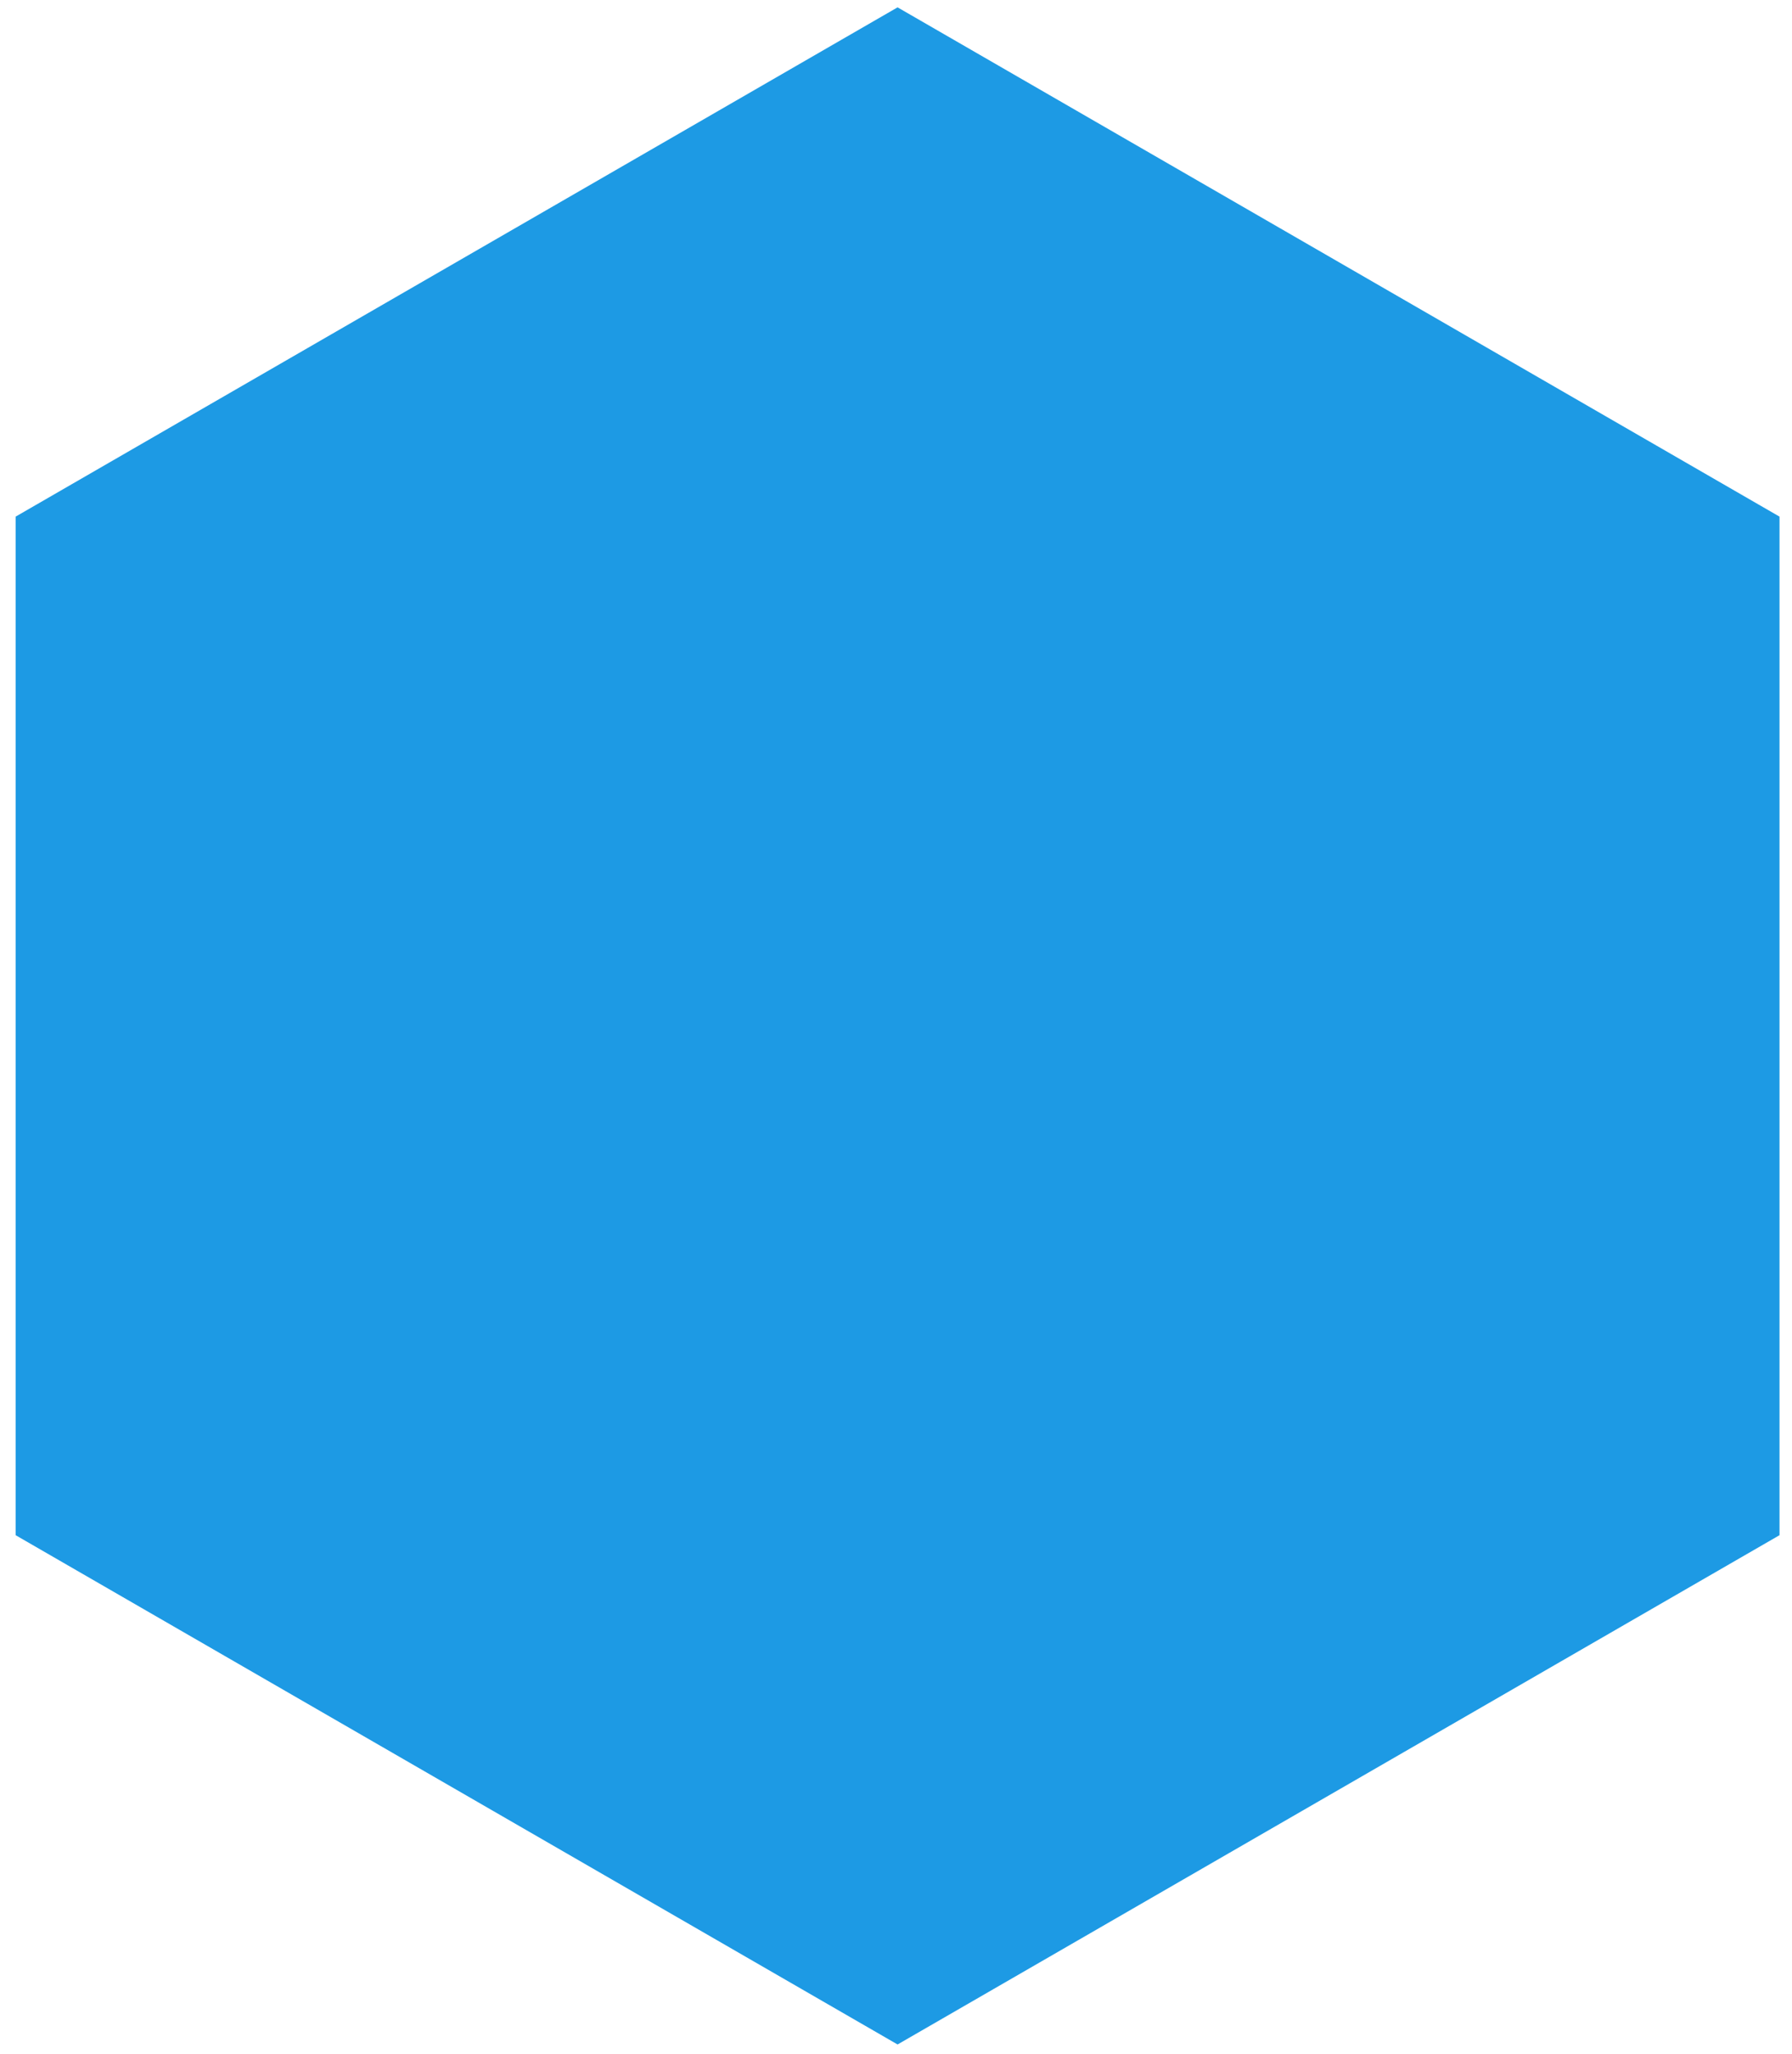
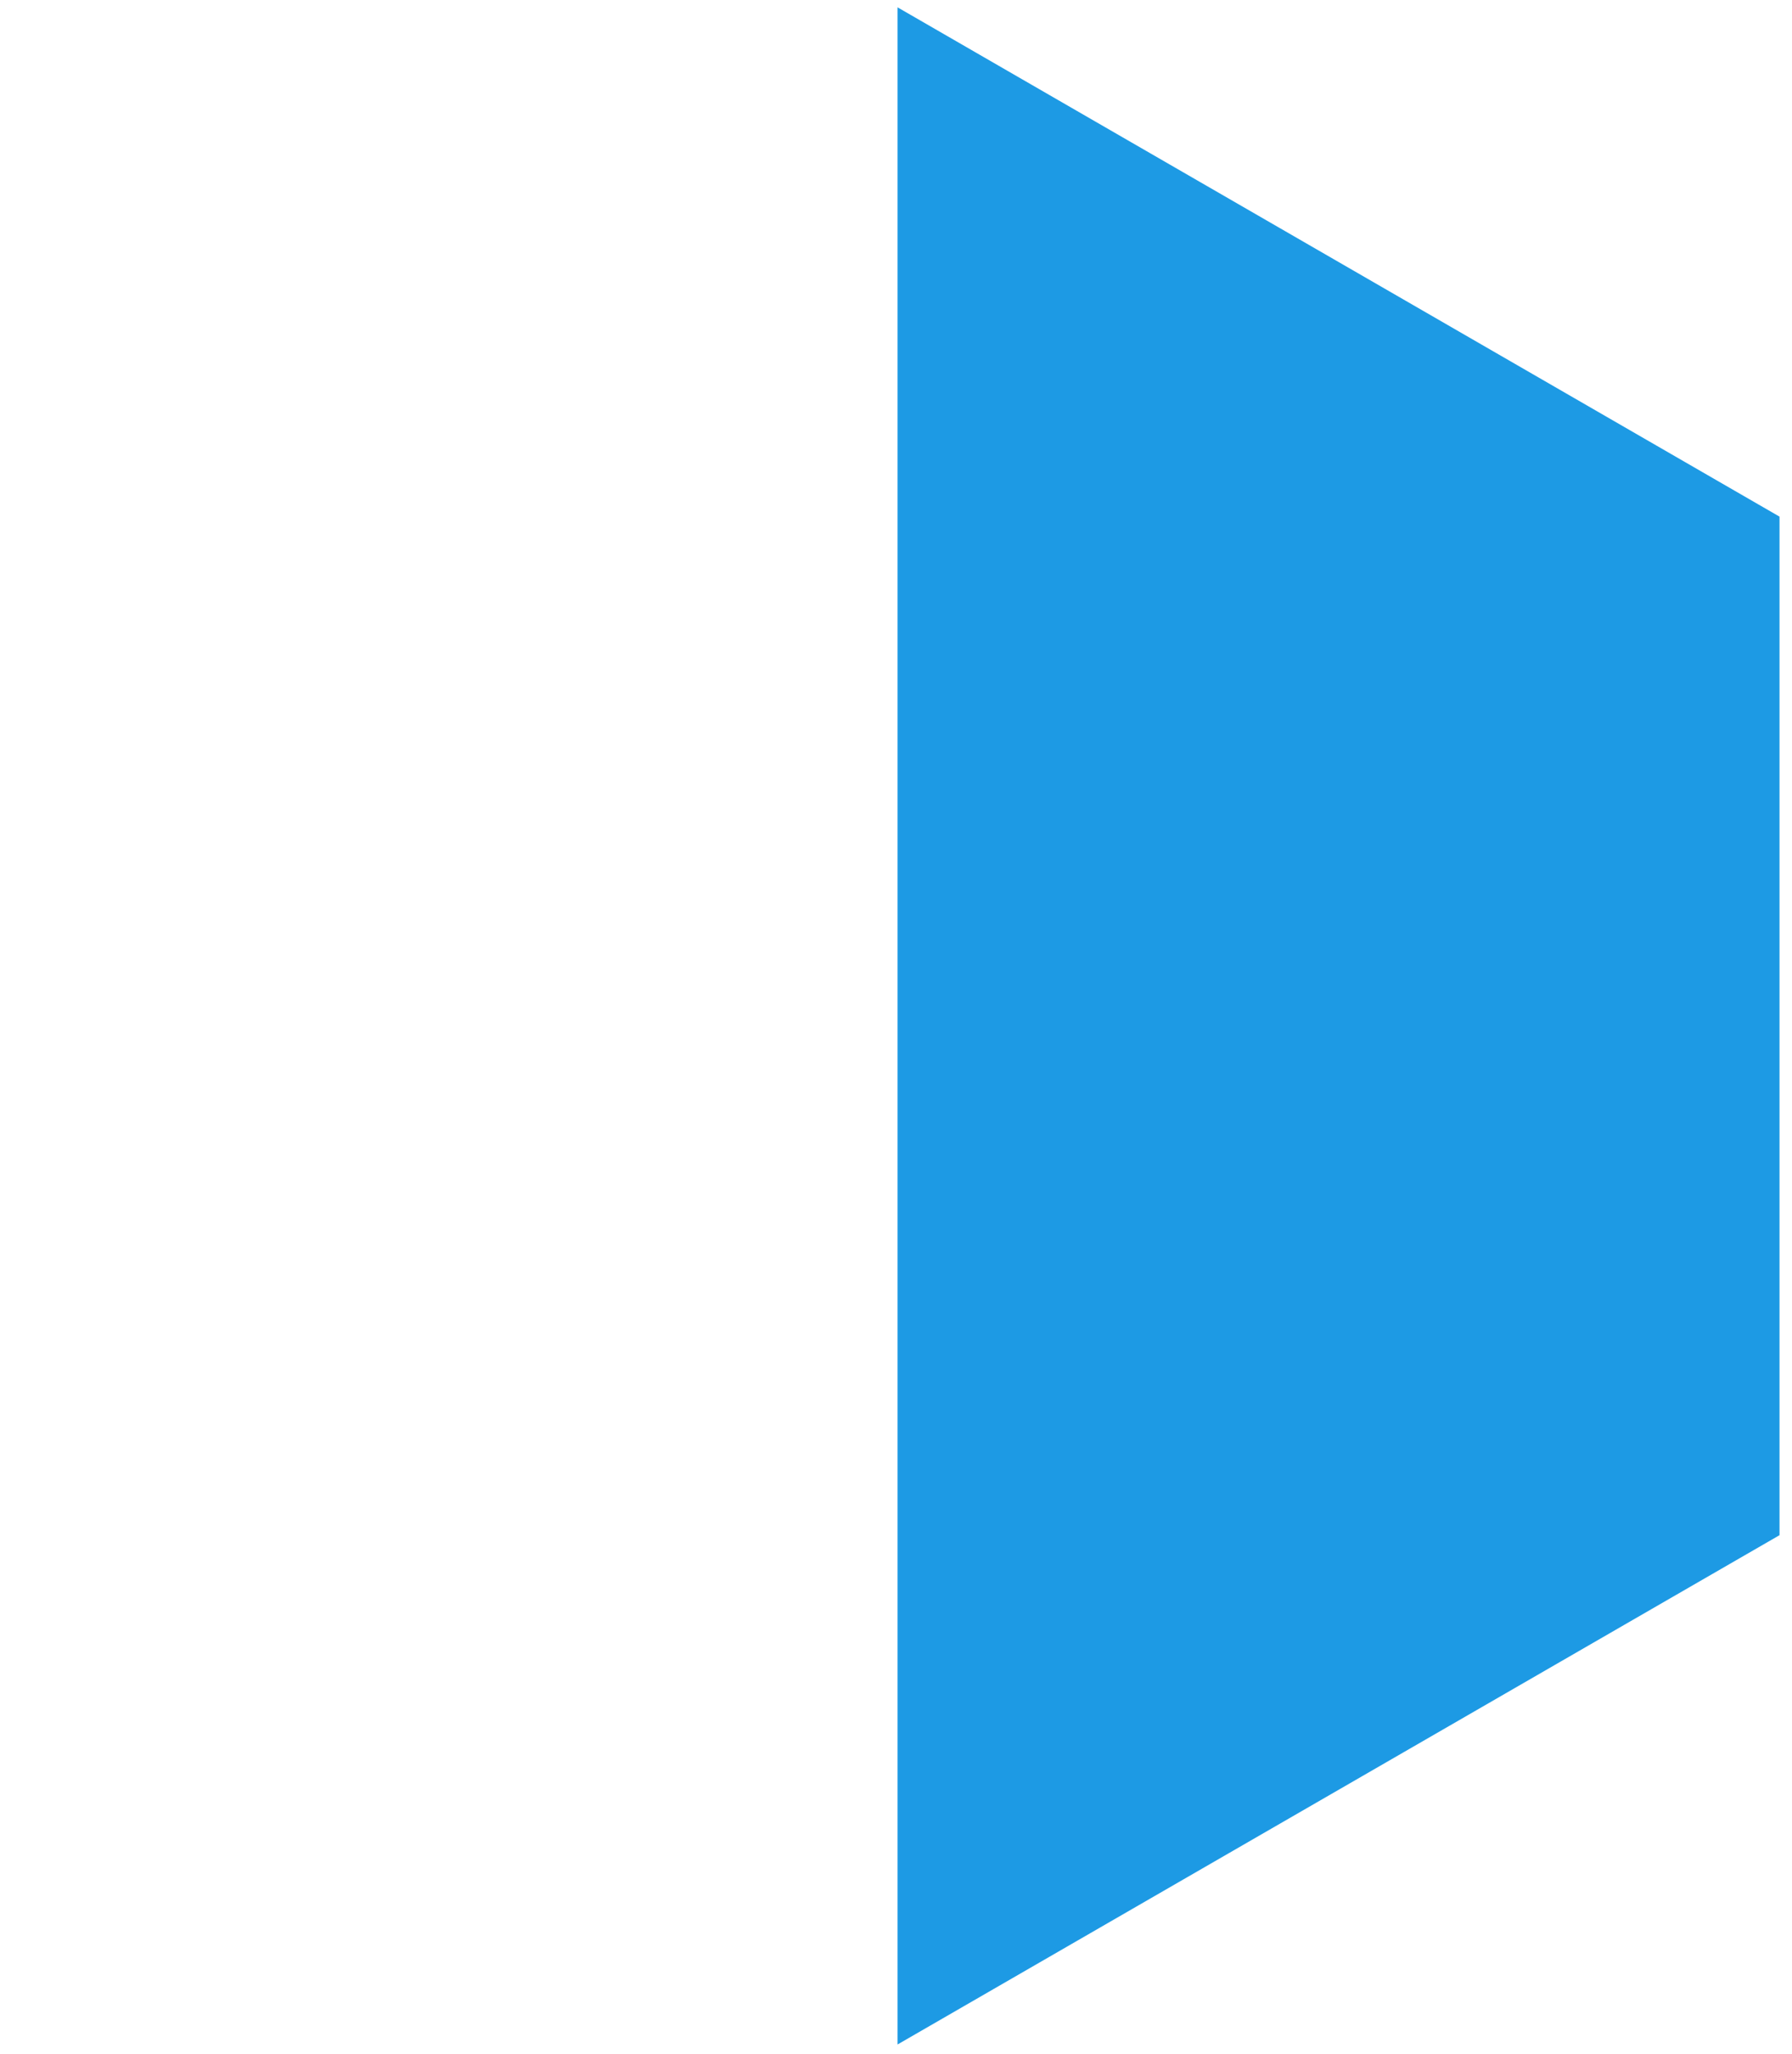
<svg xmlns="http://www.w3.org/2000/svg" width="89" height="102" viewBox="0 0 89 102" fill="none">
-   <path d="M44.578 0.365L88.38 25.654V76.232L44.578 101.521L0.776 76.232V25.654L44.578 0.365Z" fill="#1D9AE4" />
+   <path d="M44.578 0.365L88.38 25.654V76.232L44.578 101.521V25.654L44.578 0.365Z" fill="#1D9AE4" />
</svg>